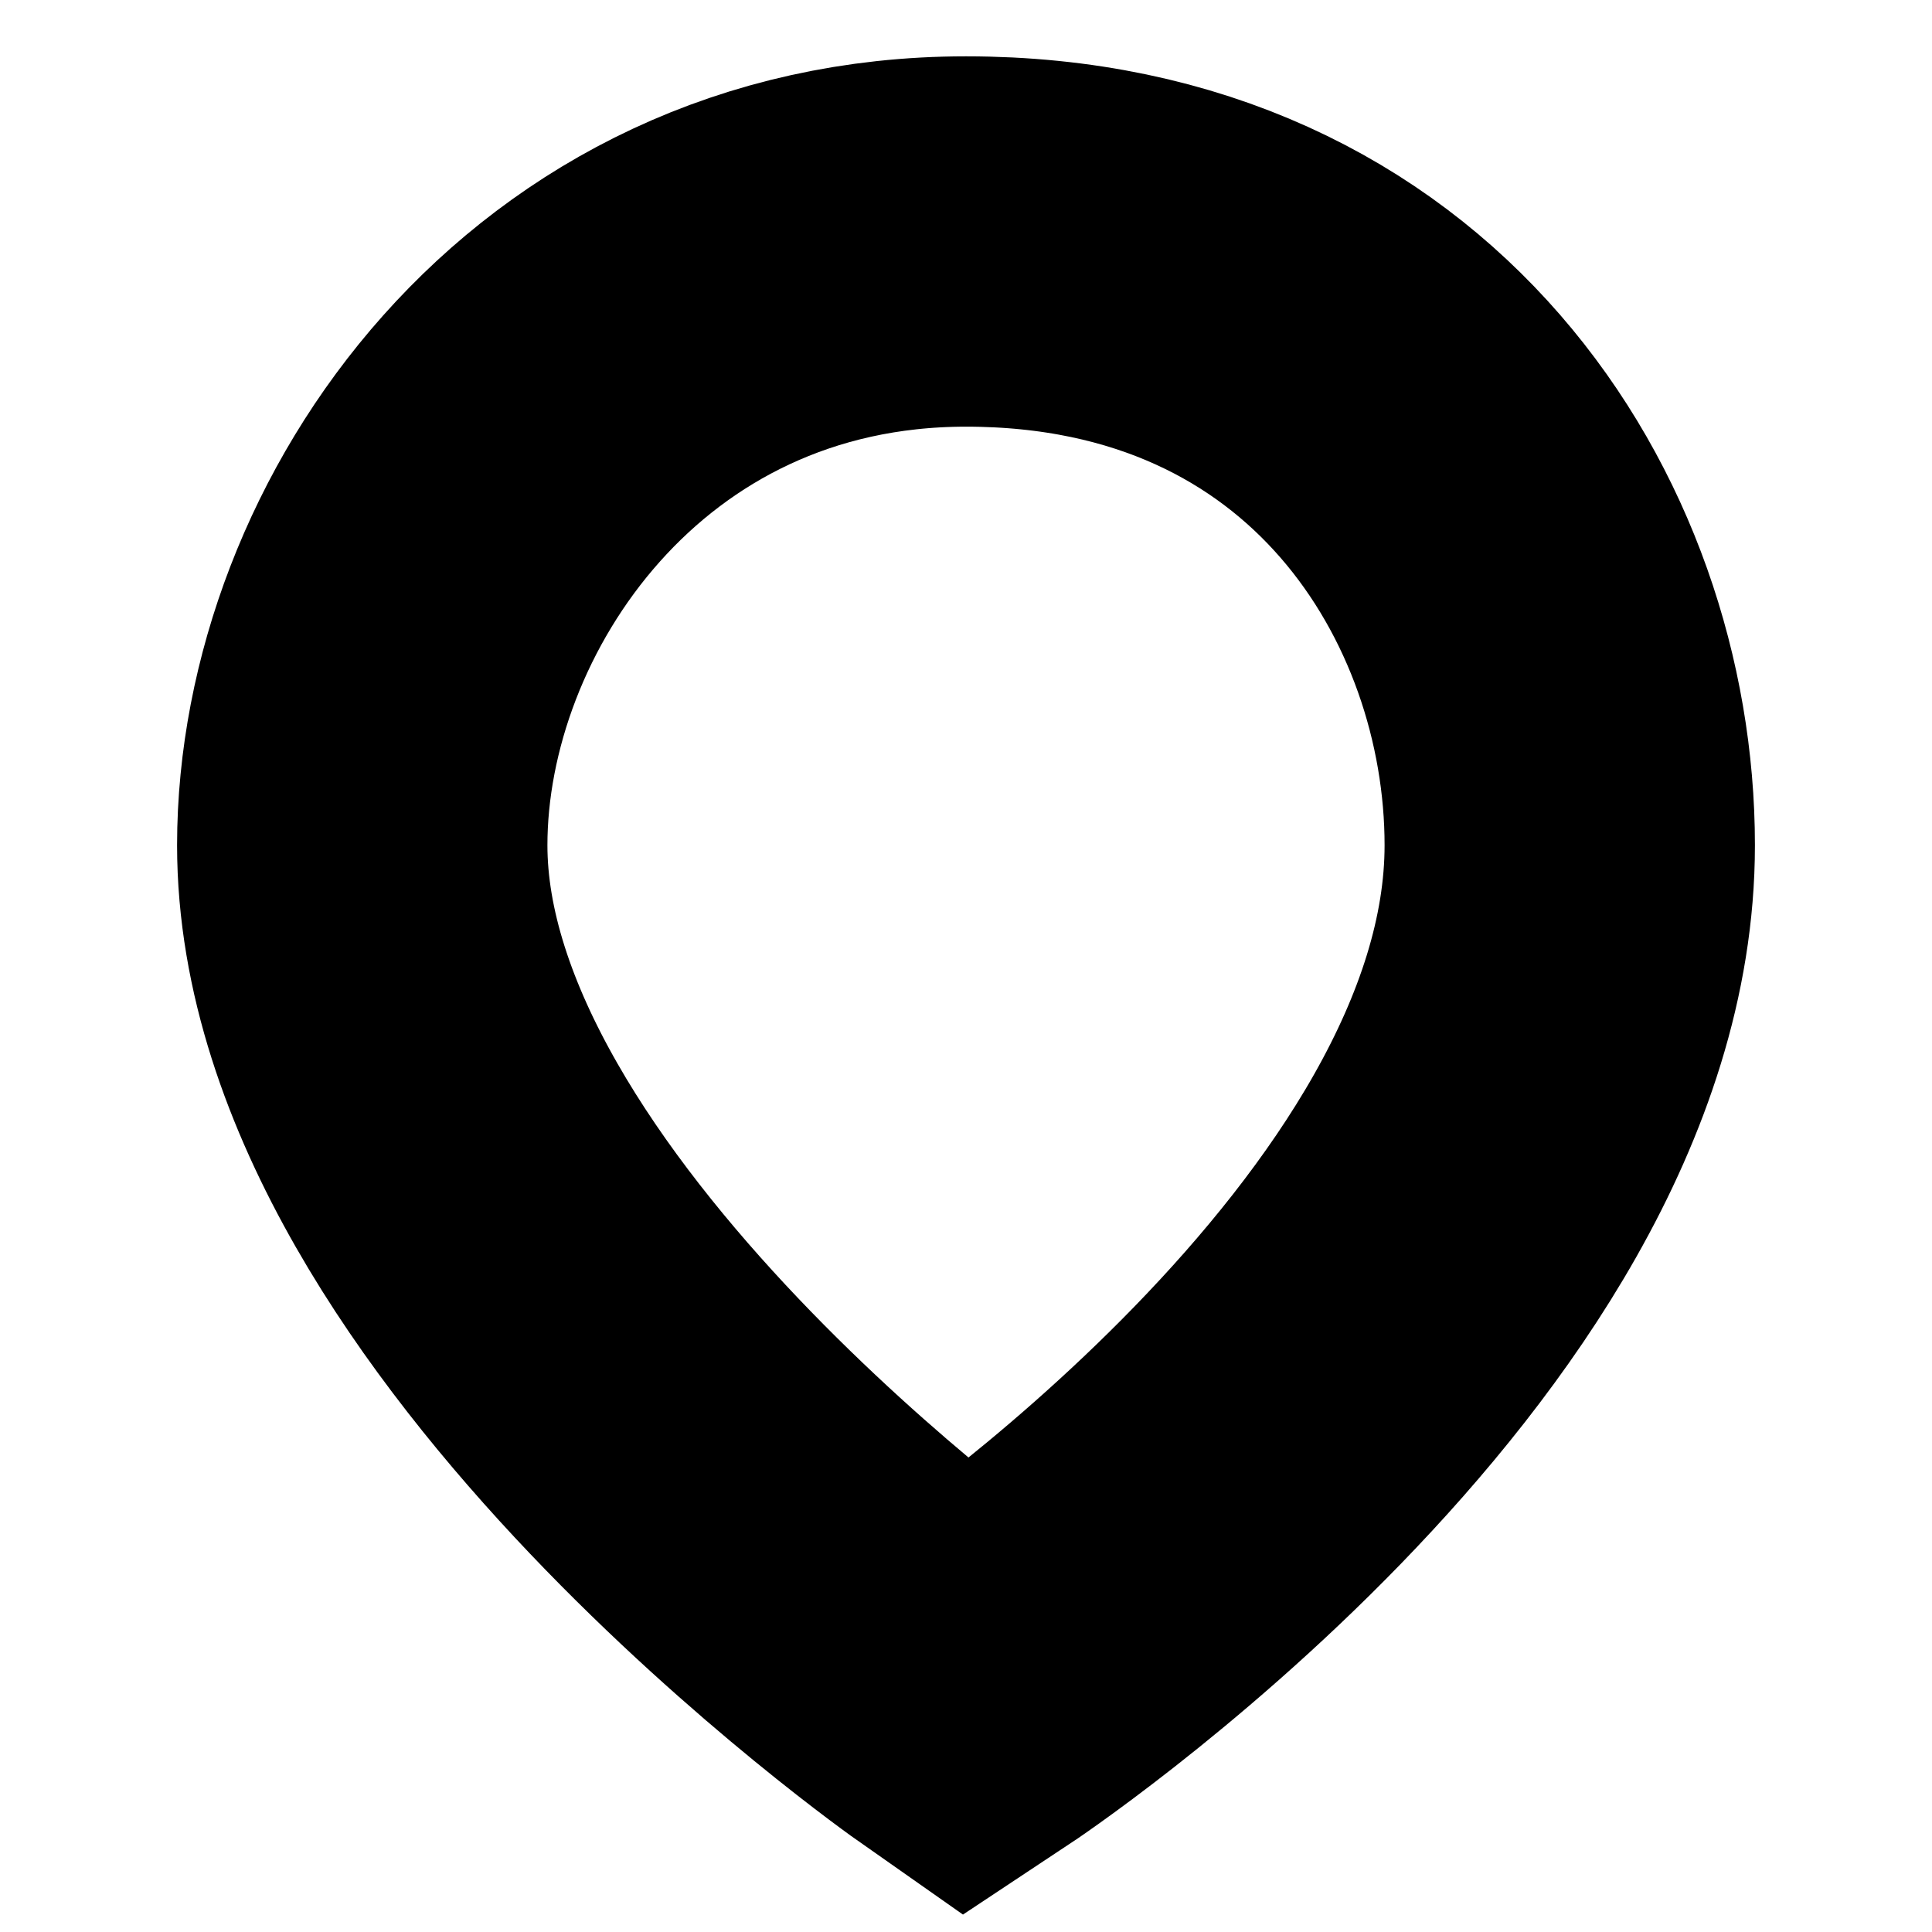
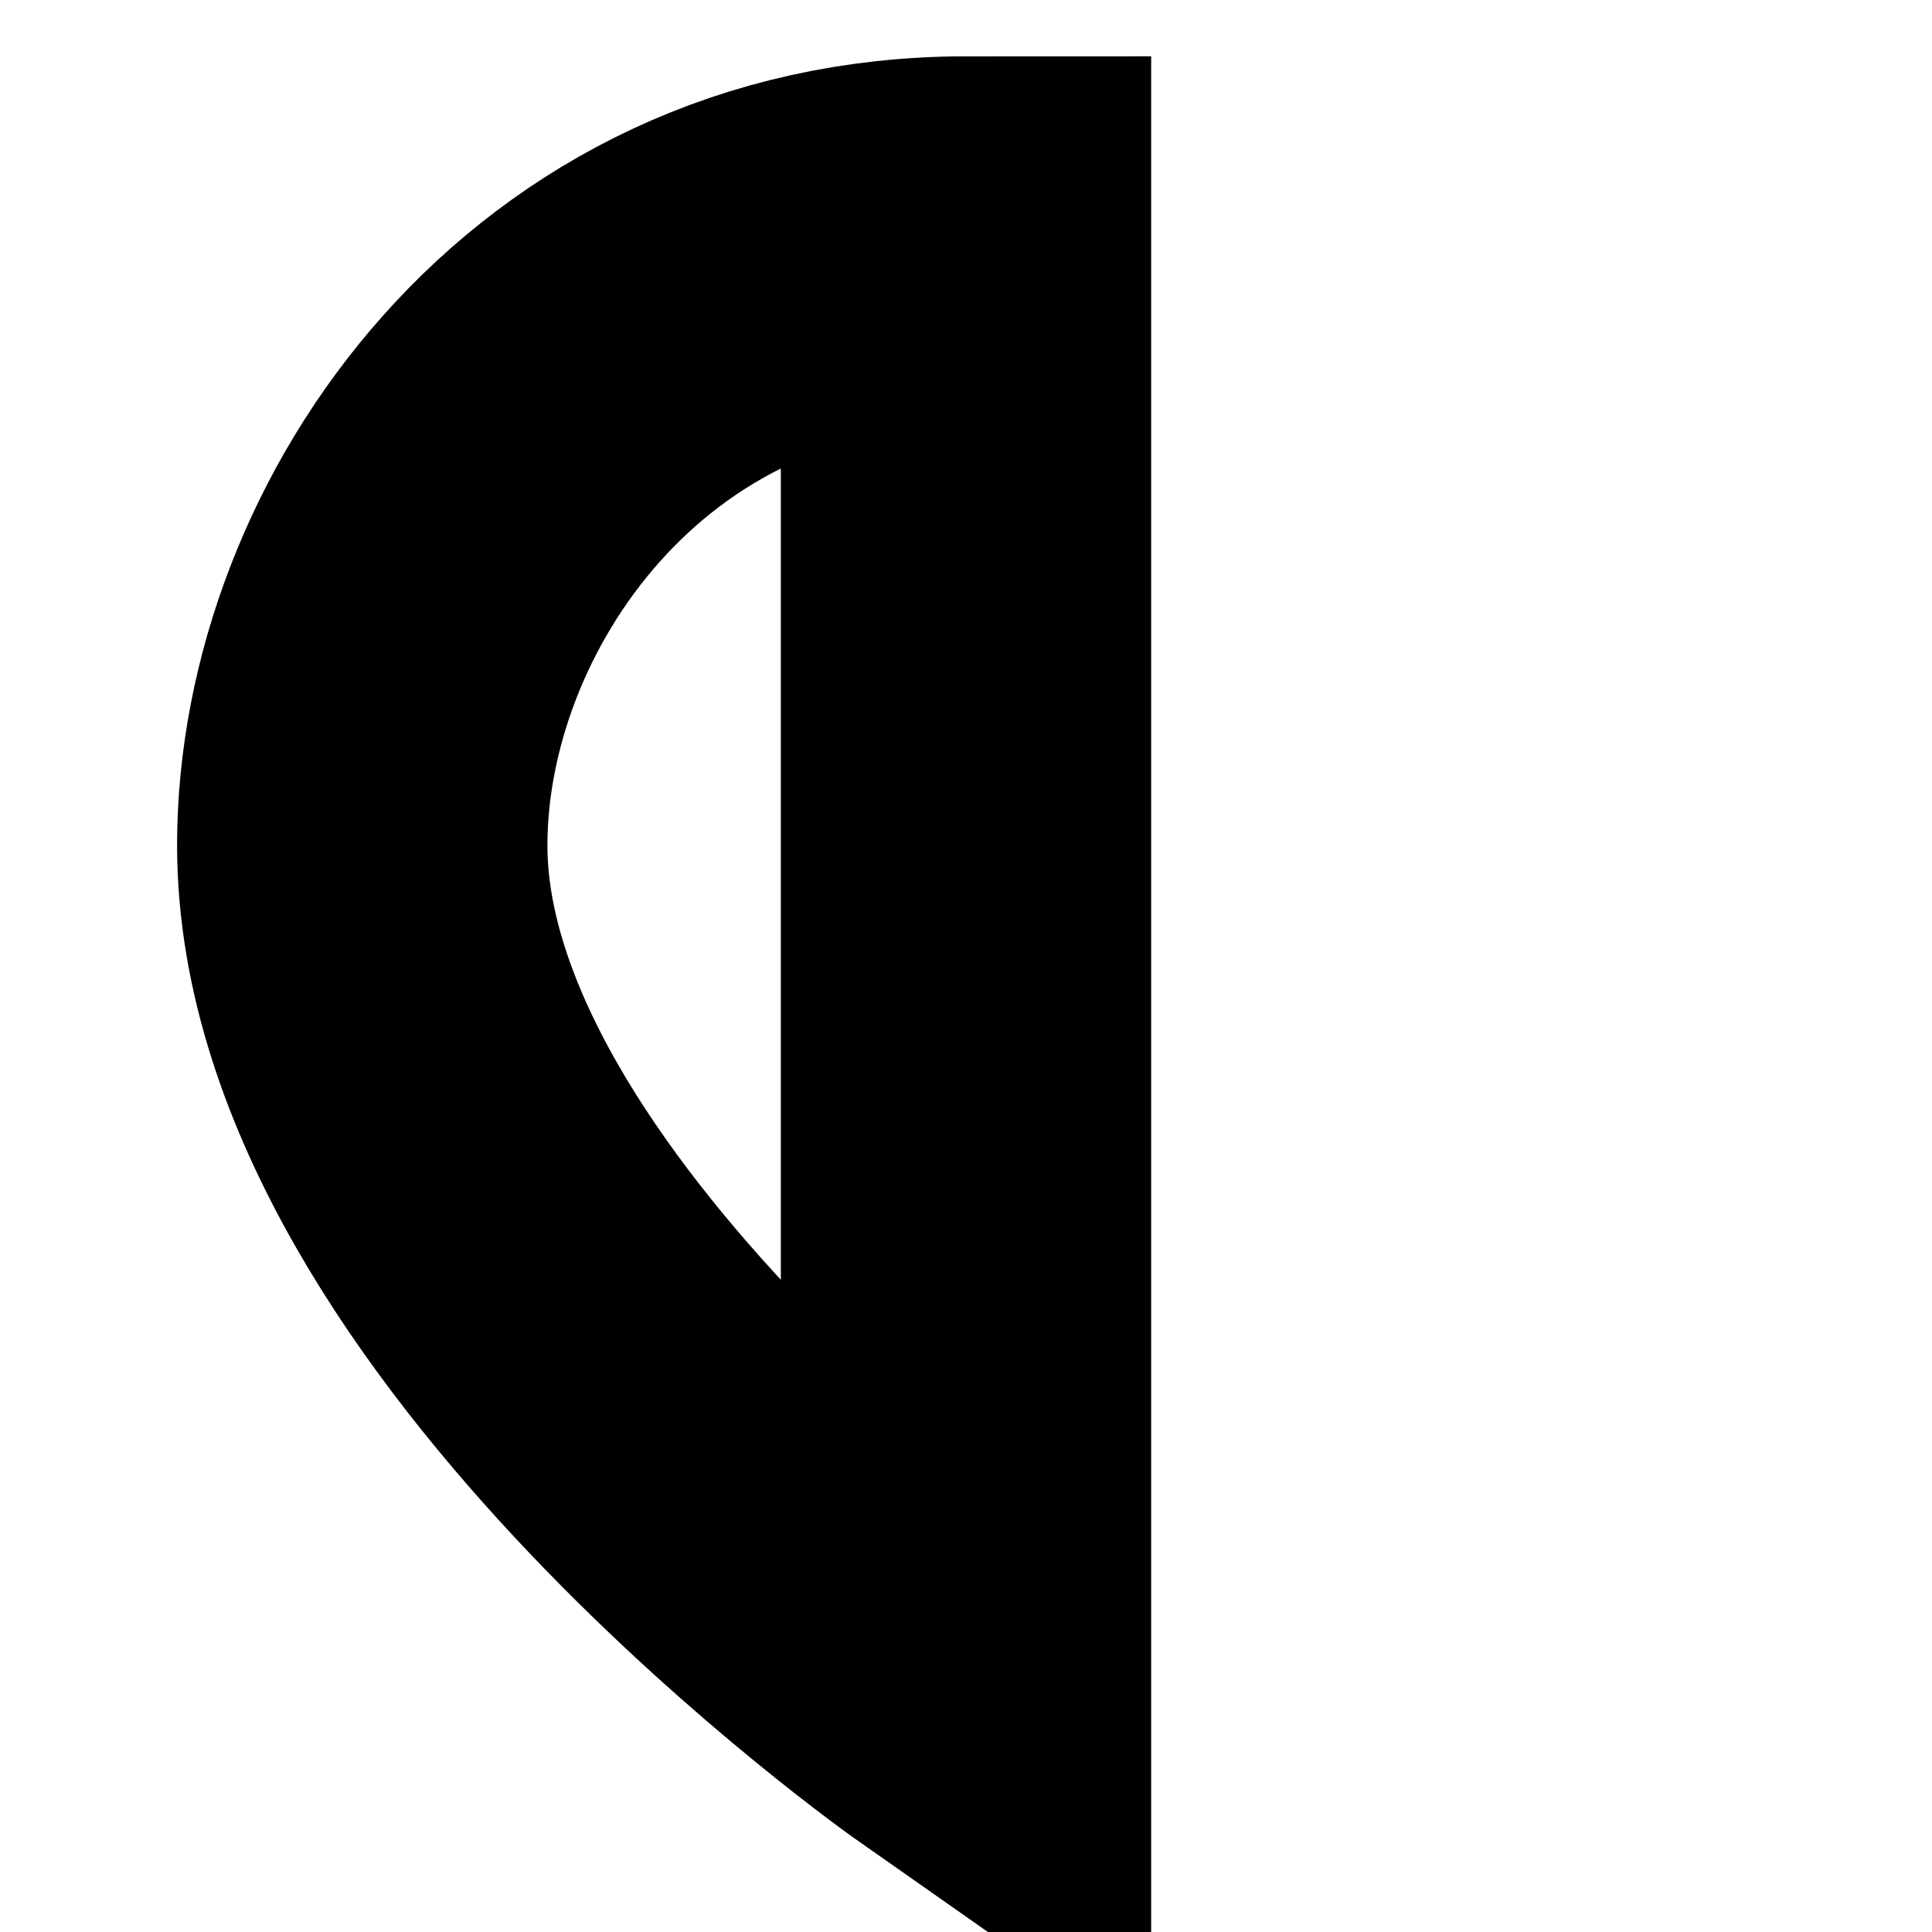
<svg xmlns="http://www.w3.org/2000/svg" width="16" height="16" viewBox="0 0 16 16" version="1.1" id="svg5">
  <defs id="defs2" />
  <g id="layer1">
-     <path style="fill:none;stroke:#000000;stroke-width:3.067;stroke-linecap:butt;stroke-linejoin:miter;stroke-dasharray:none;stroke-opacity:1" d="M 8,14 C 8,14 3,10.492 3,7 3,4.685 4.85,2 8,2 c 3.365,0 5,2.633 5,5 0,3.69 -5,7 -5,7 z" id="path3569" />
+     <path style="fill:none;stroke:#000000;stroke-width:3.067;stroke-linecap:butt;stroke-linejoin:miter;stroke-dasharray:none;stroke-opacity:1" d="M 8,14 C 8,14 3,10.492 3,7 3,4.685 4.85,2 8,2 z" id="path3569" />
  </g>
</svg>